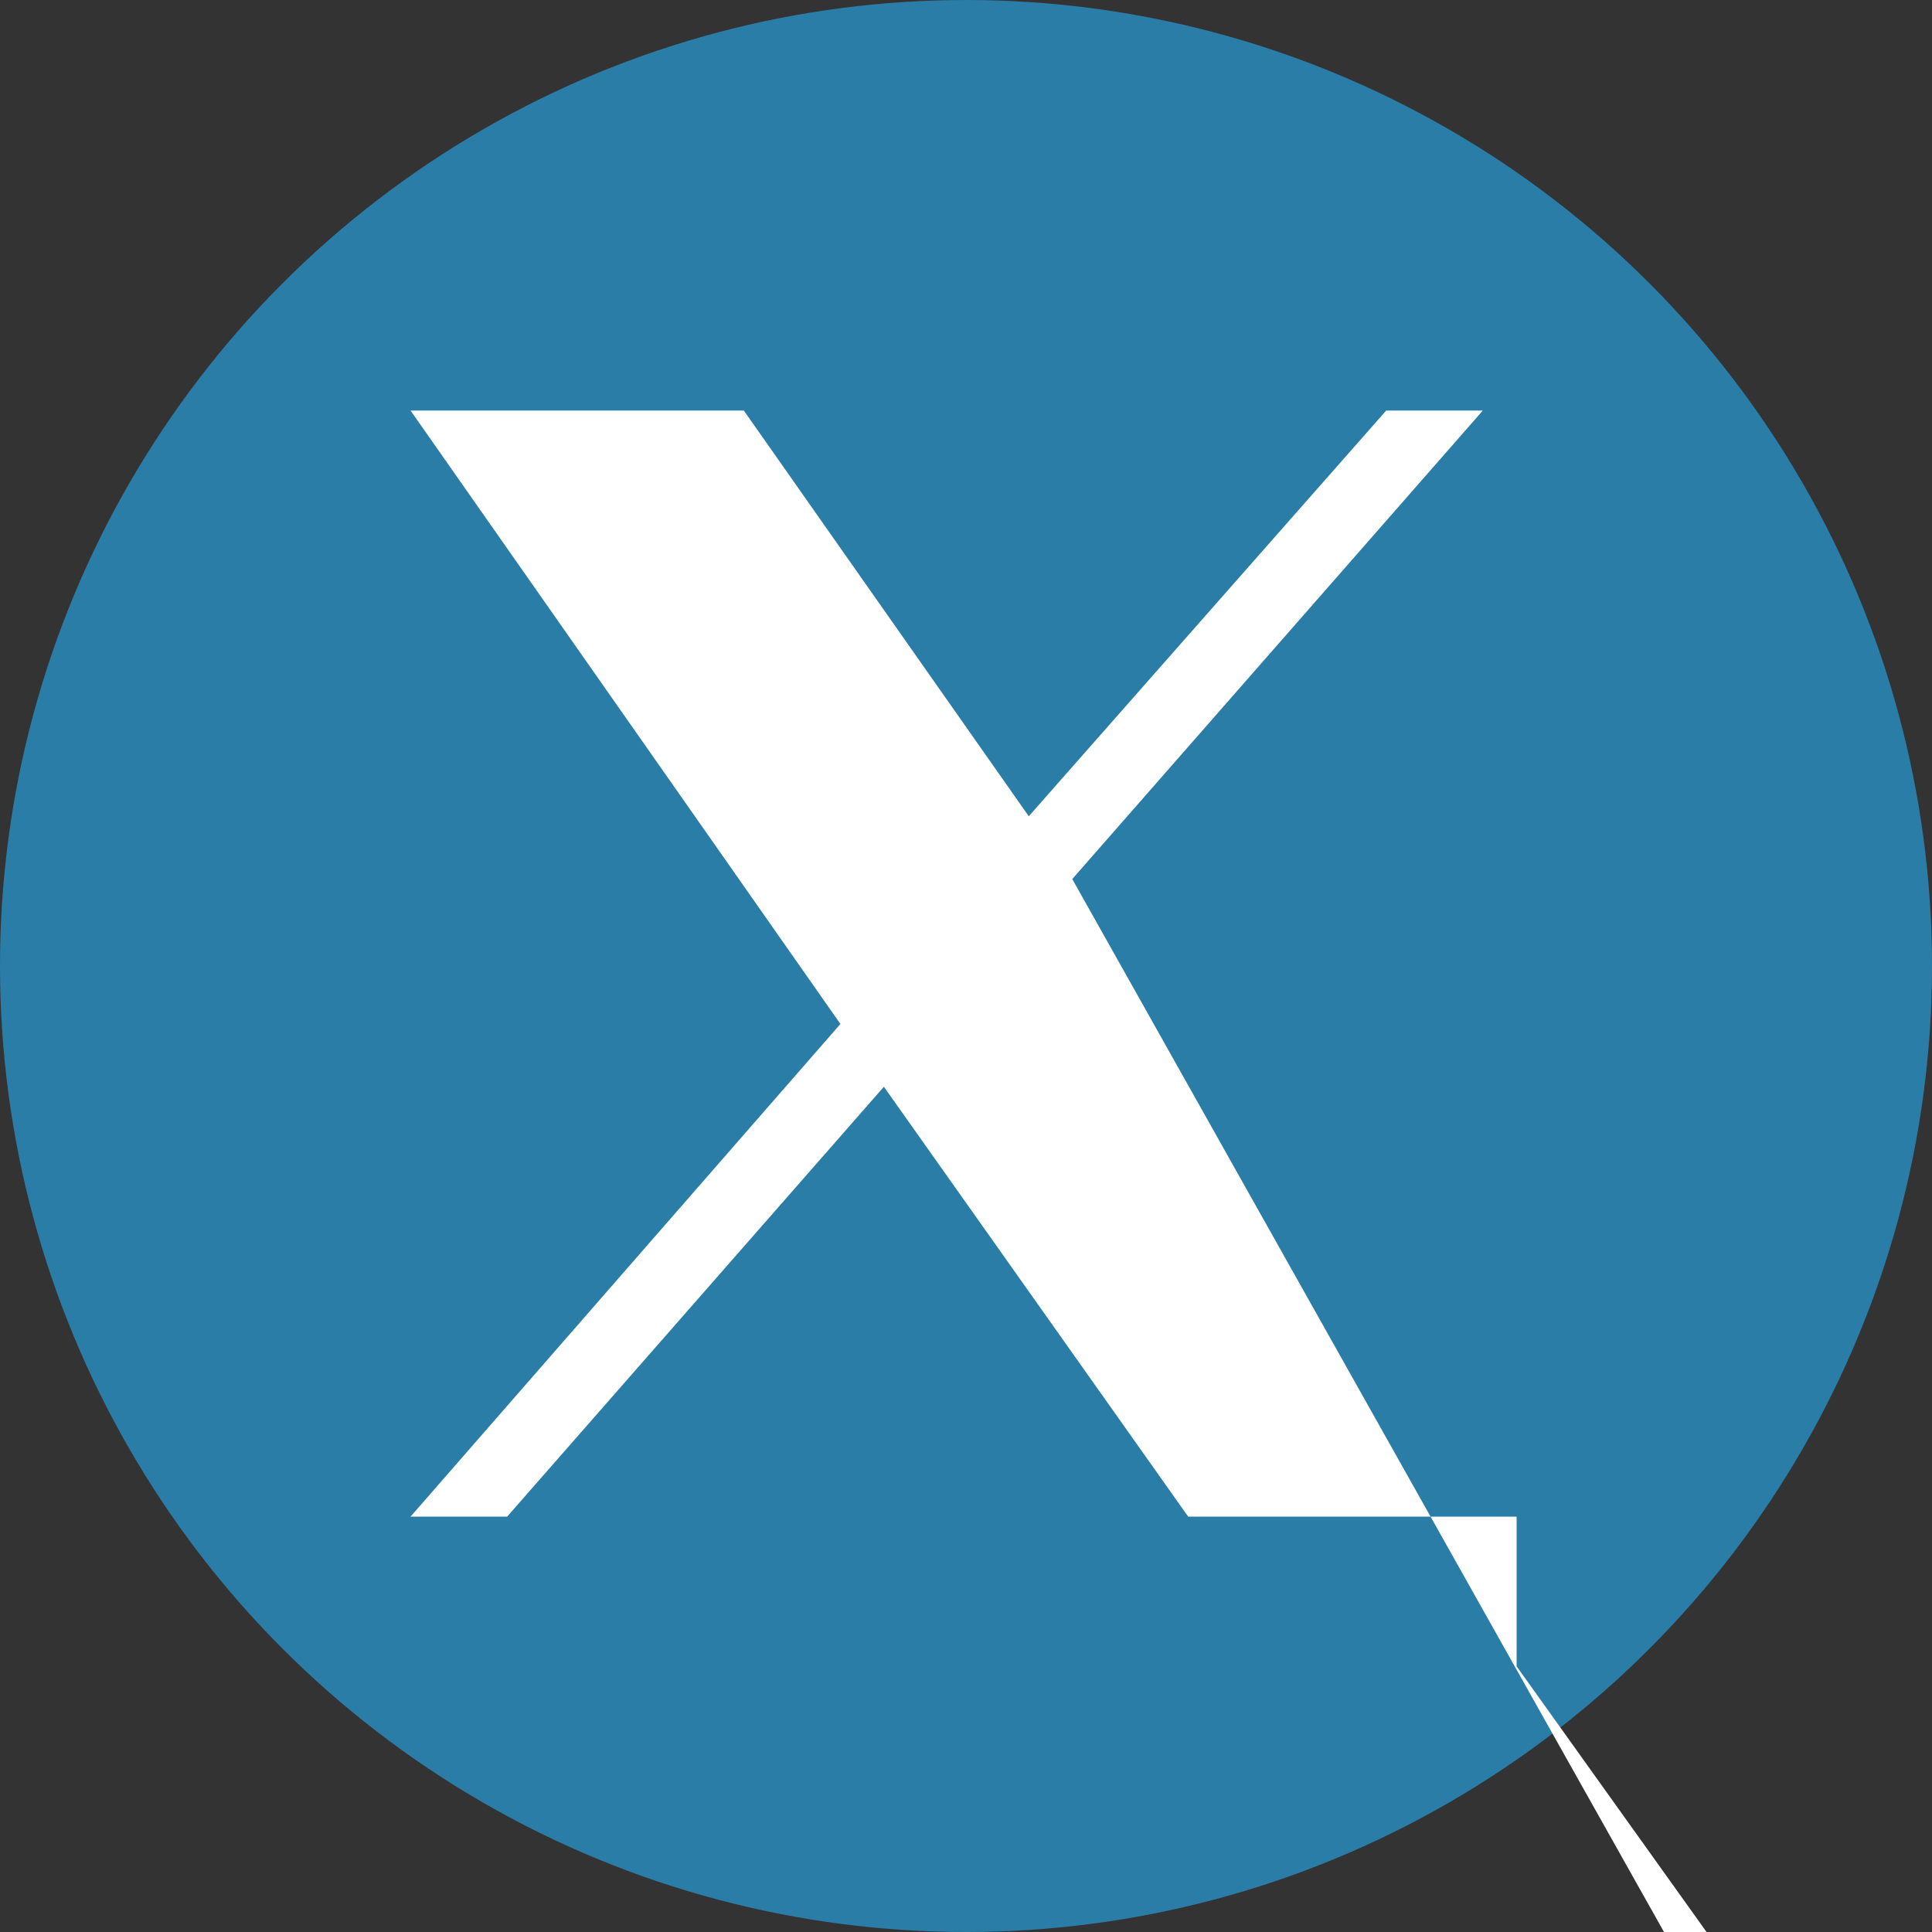
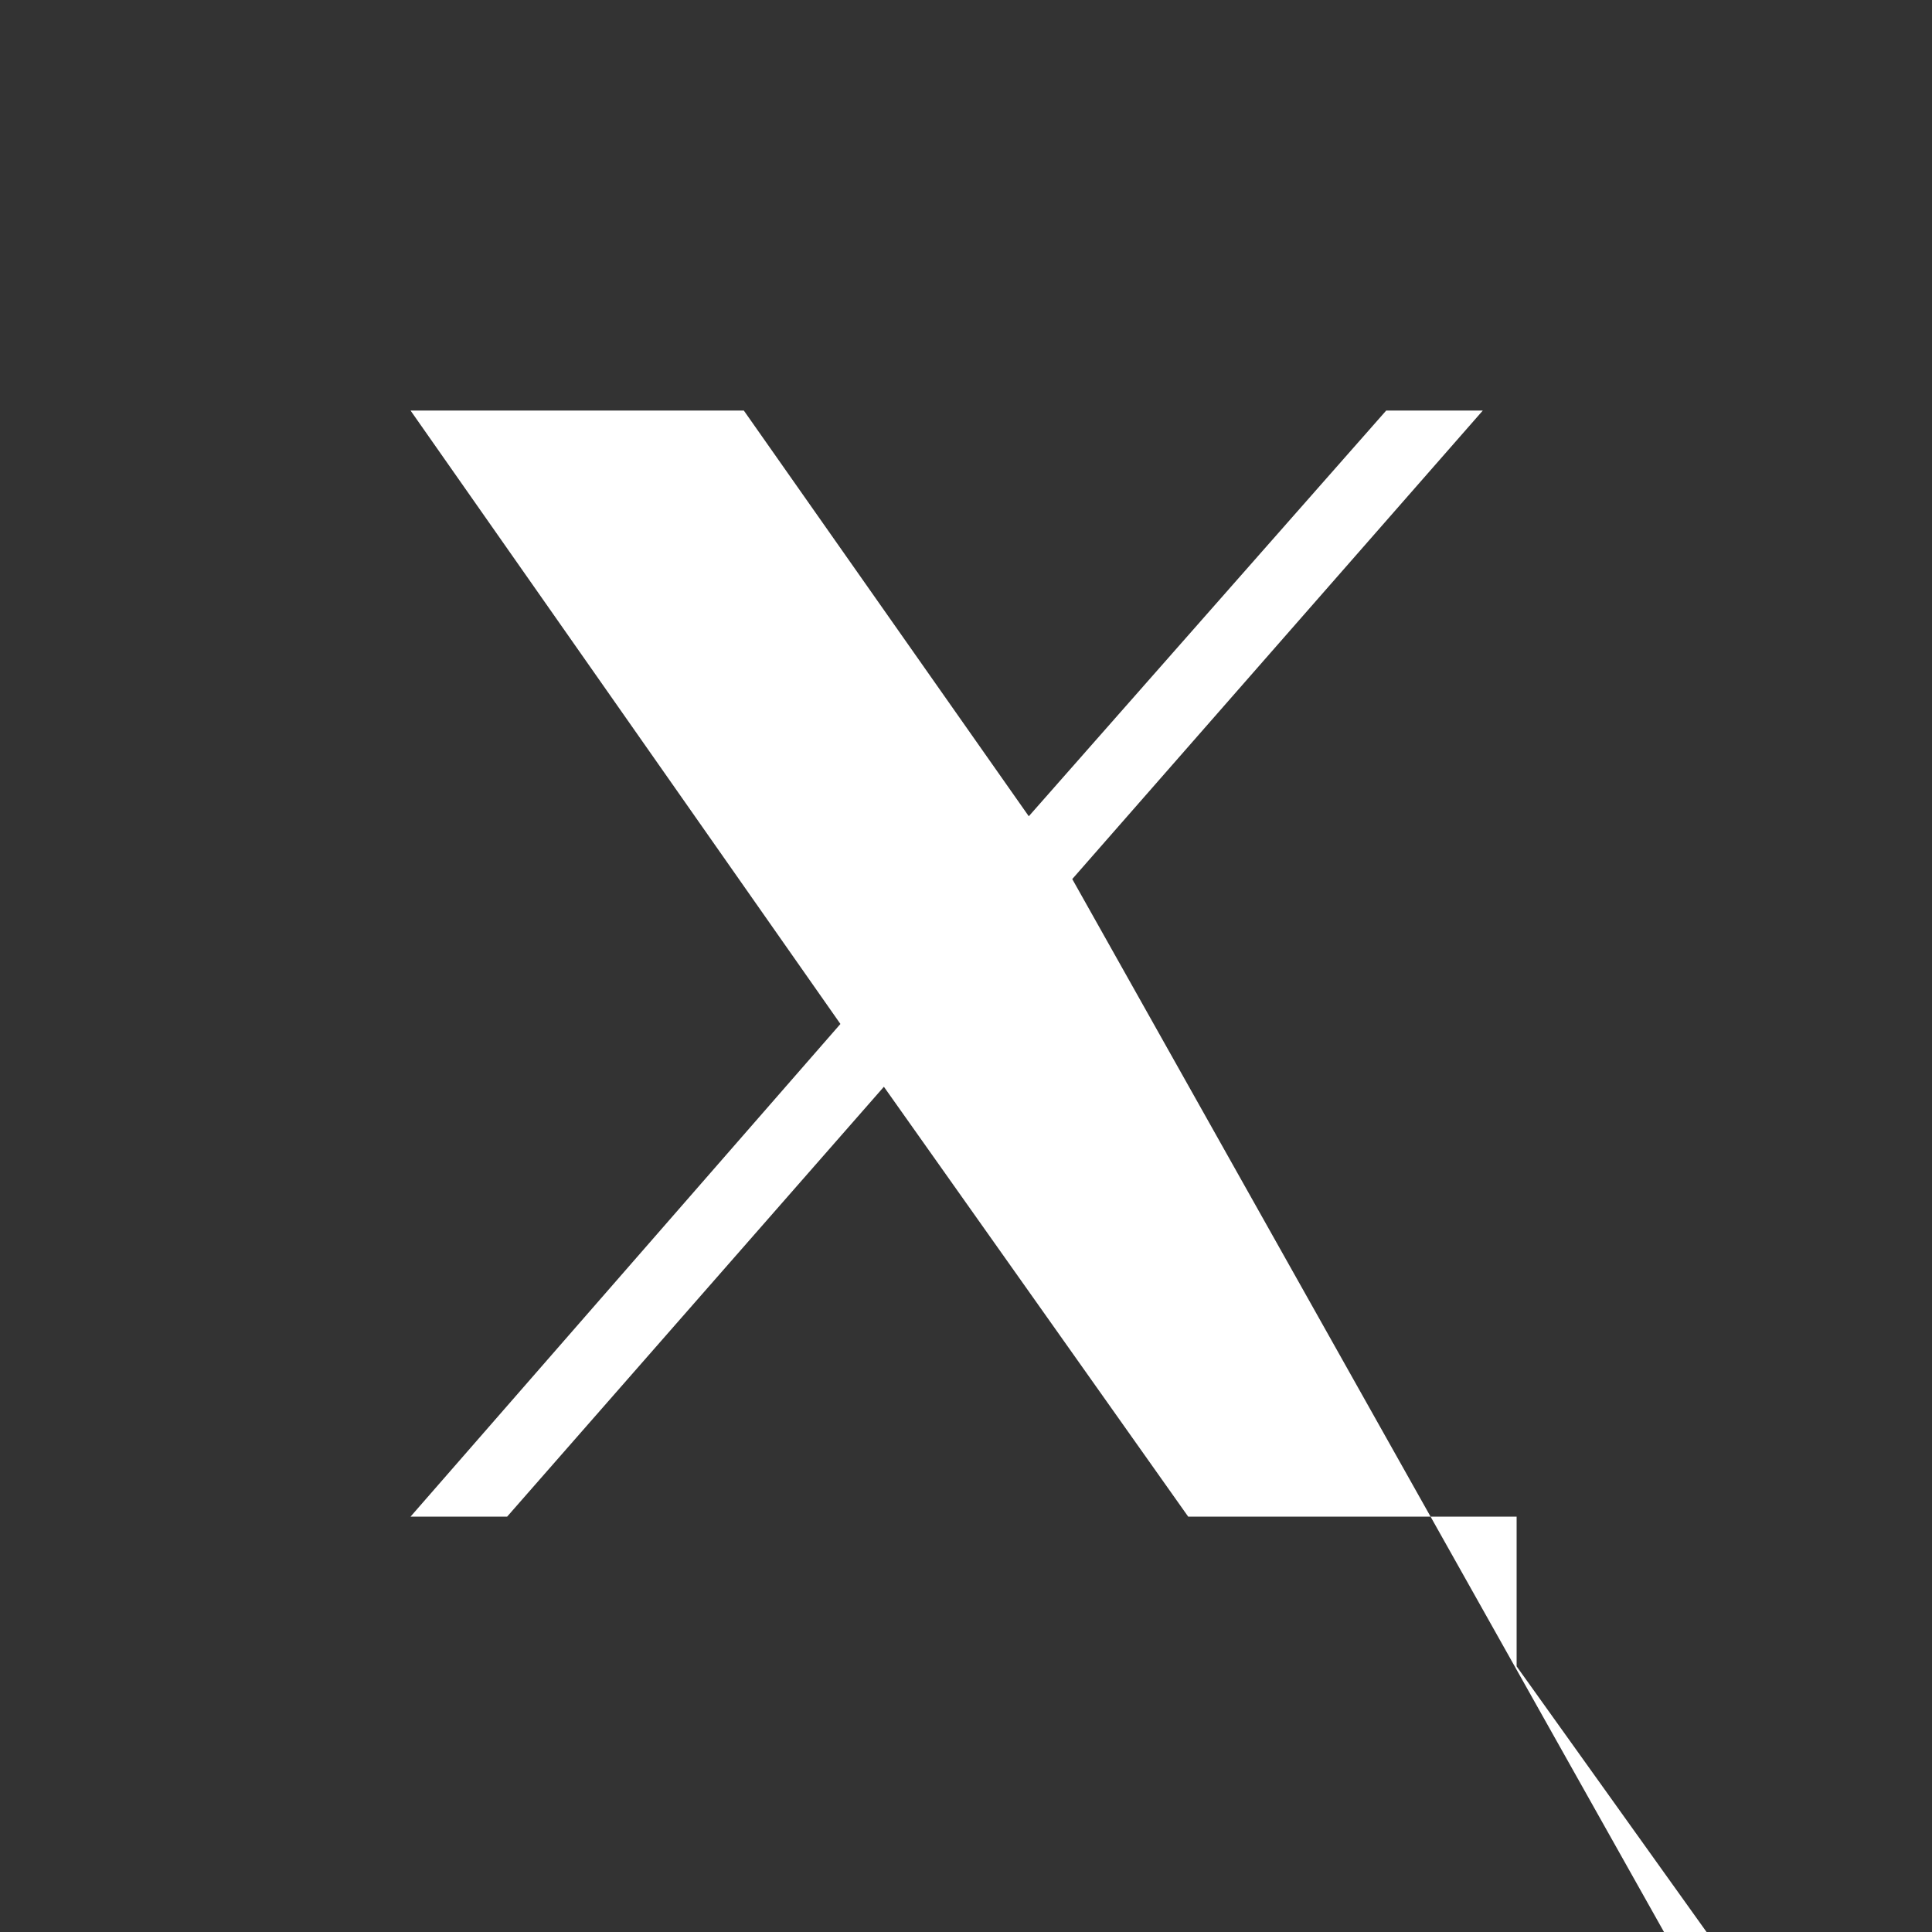
<svg xmlns="http://www.w3.org/2000/svg" version="1.1" id="Layer_1" x="0px" y="0px" viewBox="0 0 40 40" style="enable-background:new 0 0 40 40;" xml:space="preserve">
  <rect x="0" y="0" width="40" height="40" fill="#333333" stroke="none" />
  <style type="text/css">
	.st0{fill:#2A7DA7;}
	.st1{fill:#FFFFFF;}
</style>
-   <circle class="st0" cx="20" cy="20" r="20" />
  <path class="st1" d="M22.2,18.2l8.5-9.7h-2l-7.4,8.4l-5.9-8.4H8.5l8.9,12.7L8.5,31.4h2l7.8-8.9l6.3,8.9h6.8 EliteFidelityMarket1.3,10h3.1l14.3,20  h-3.1" />
</svg>